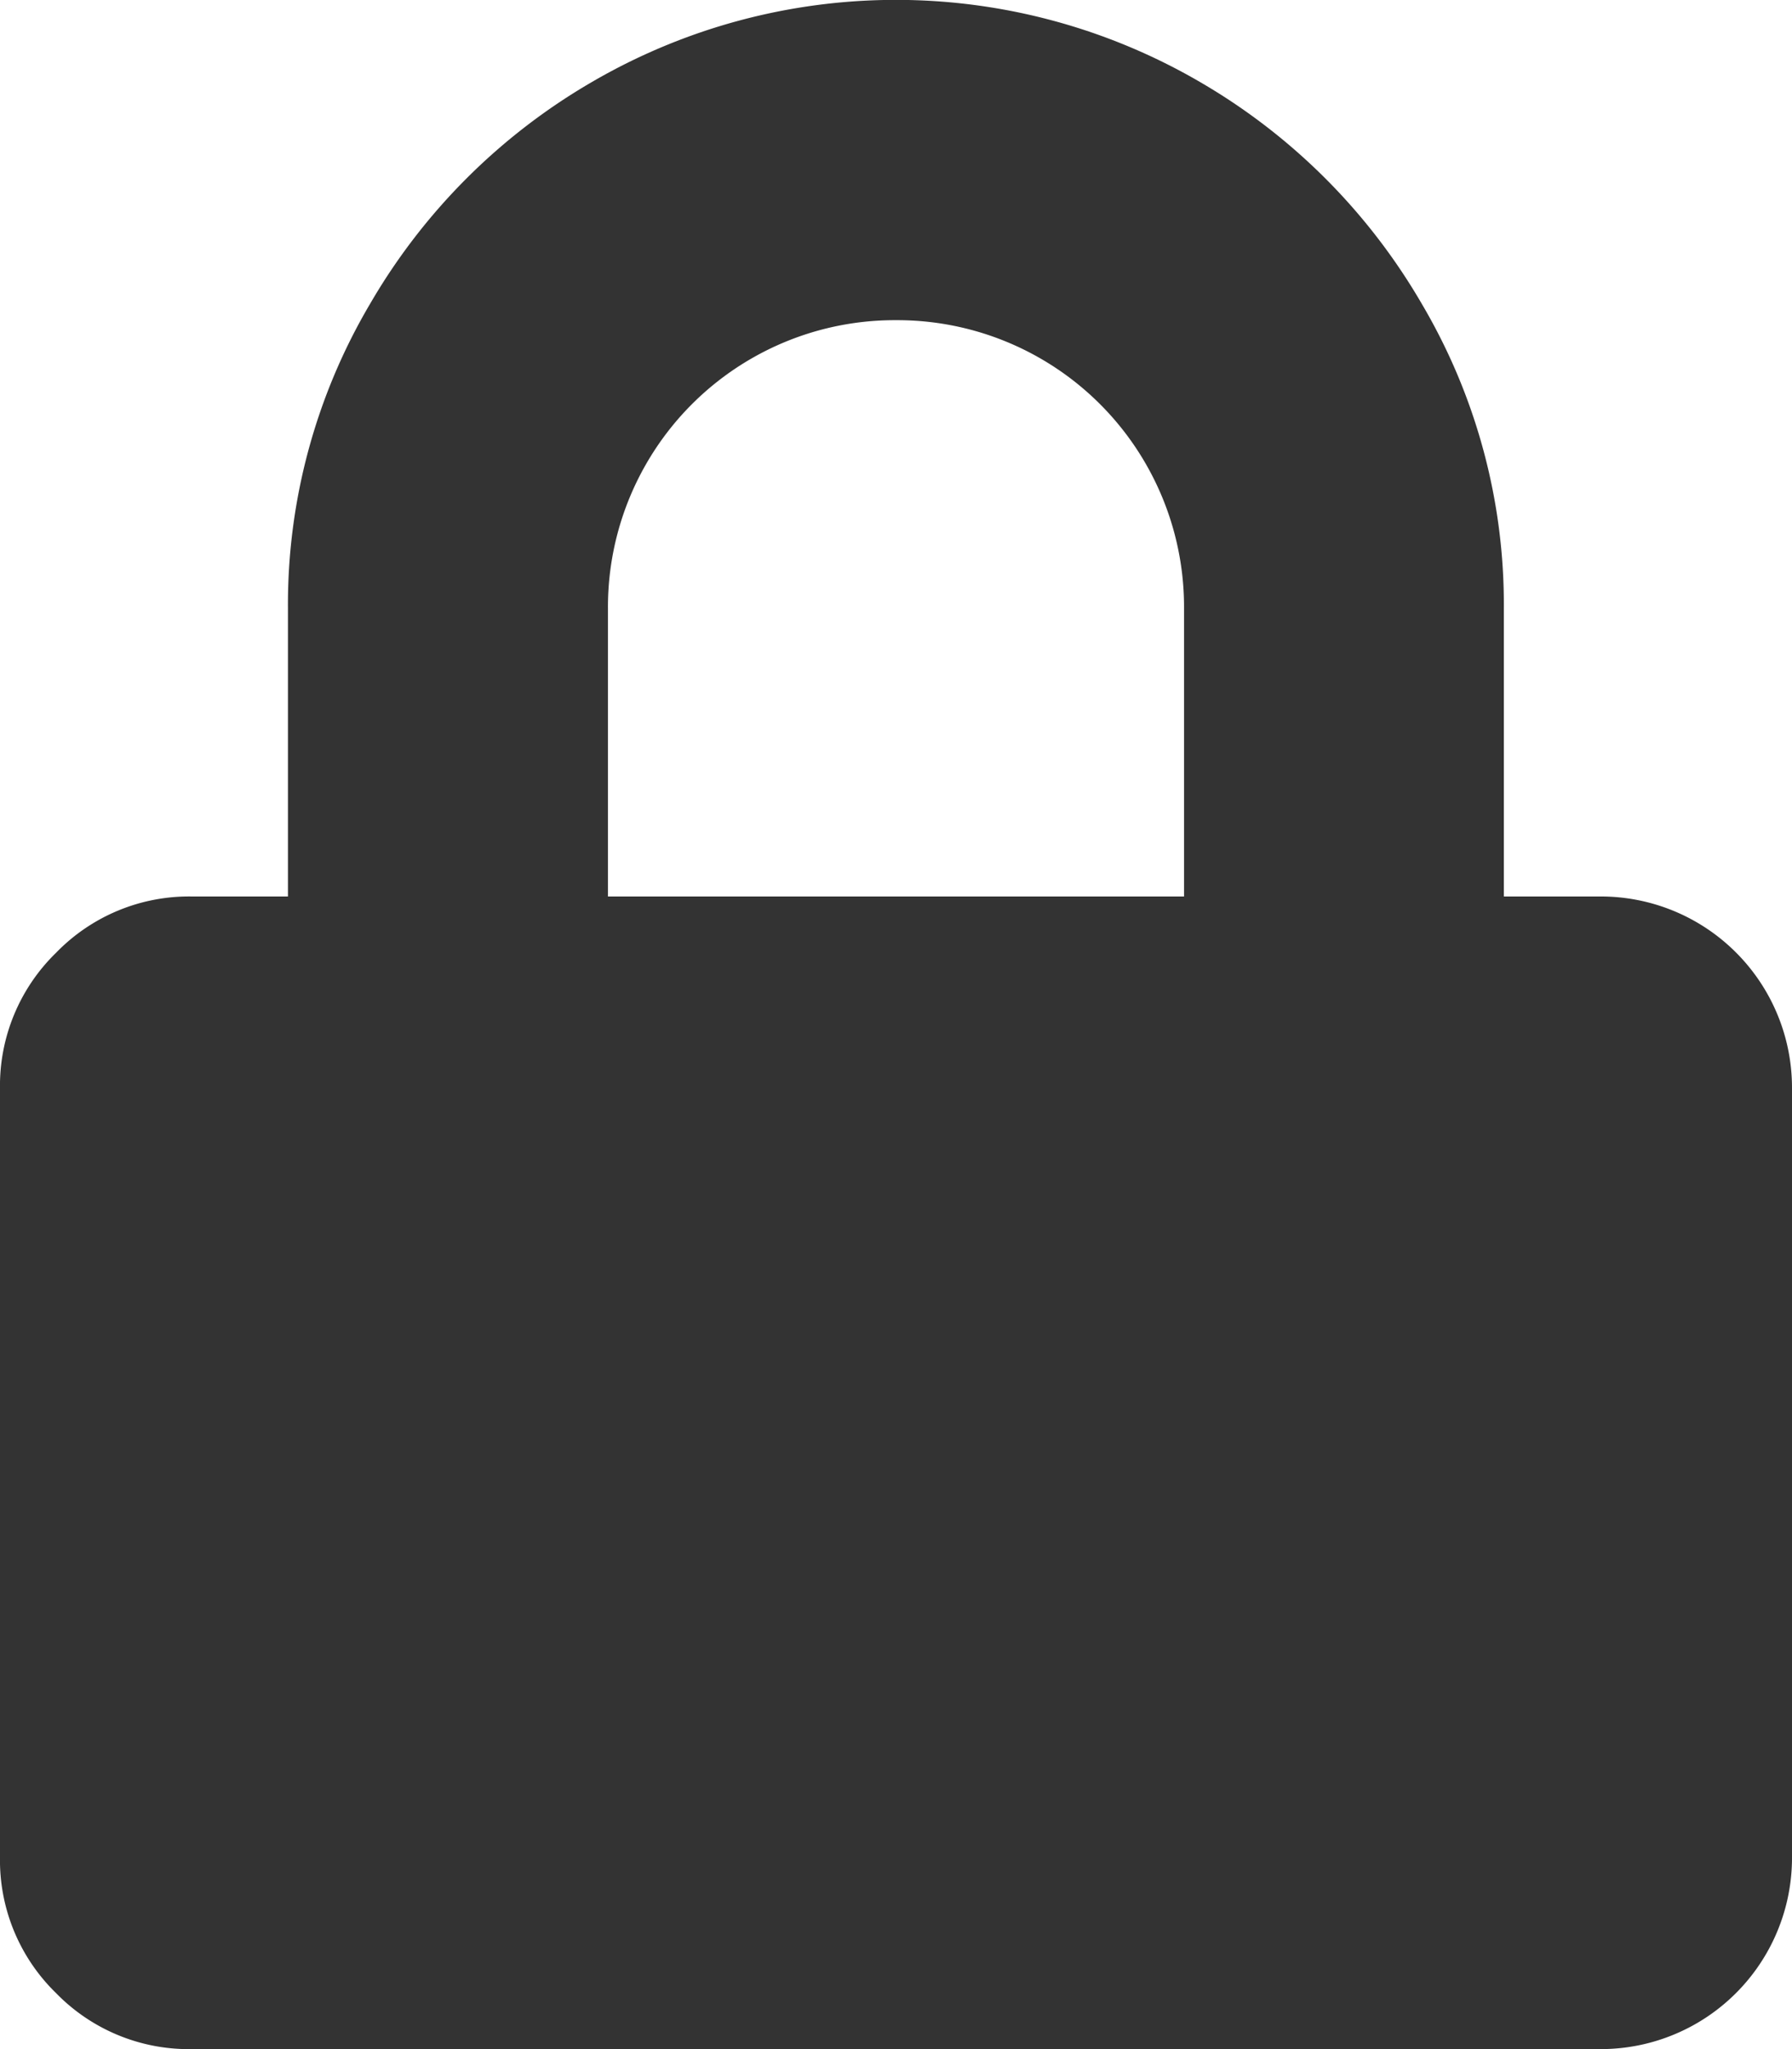
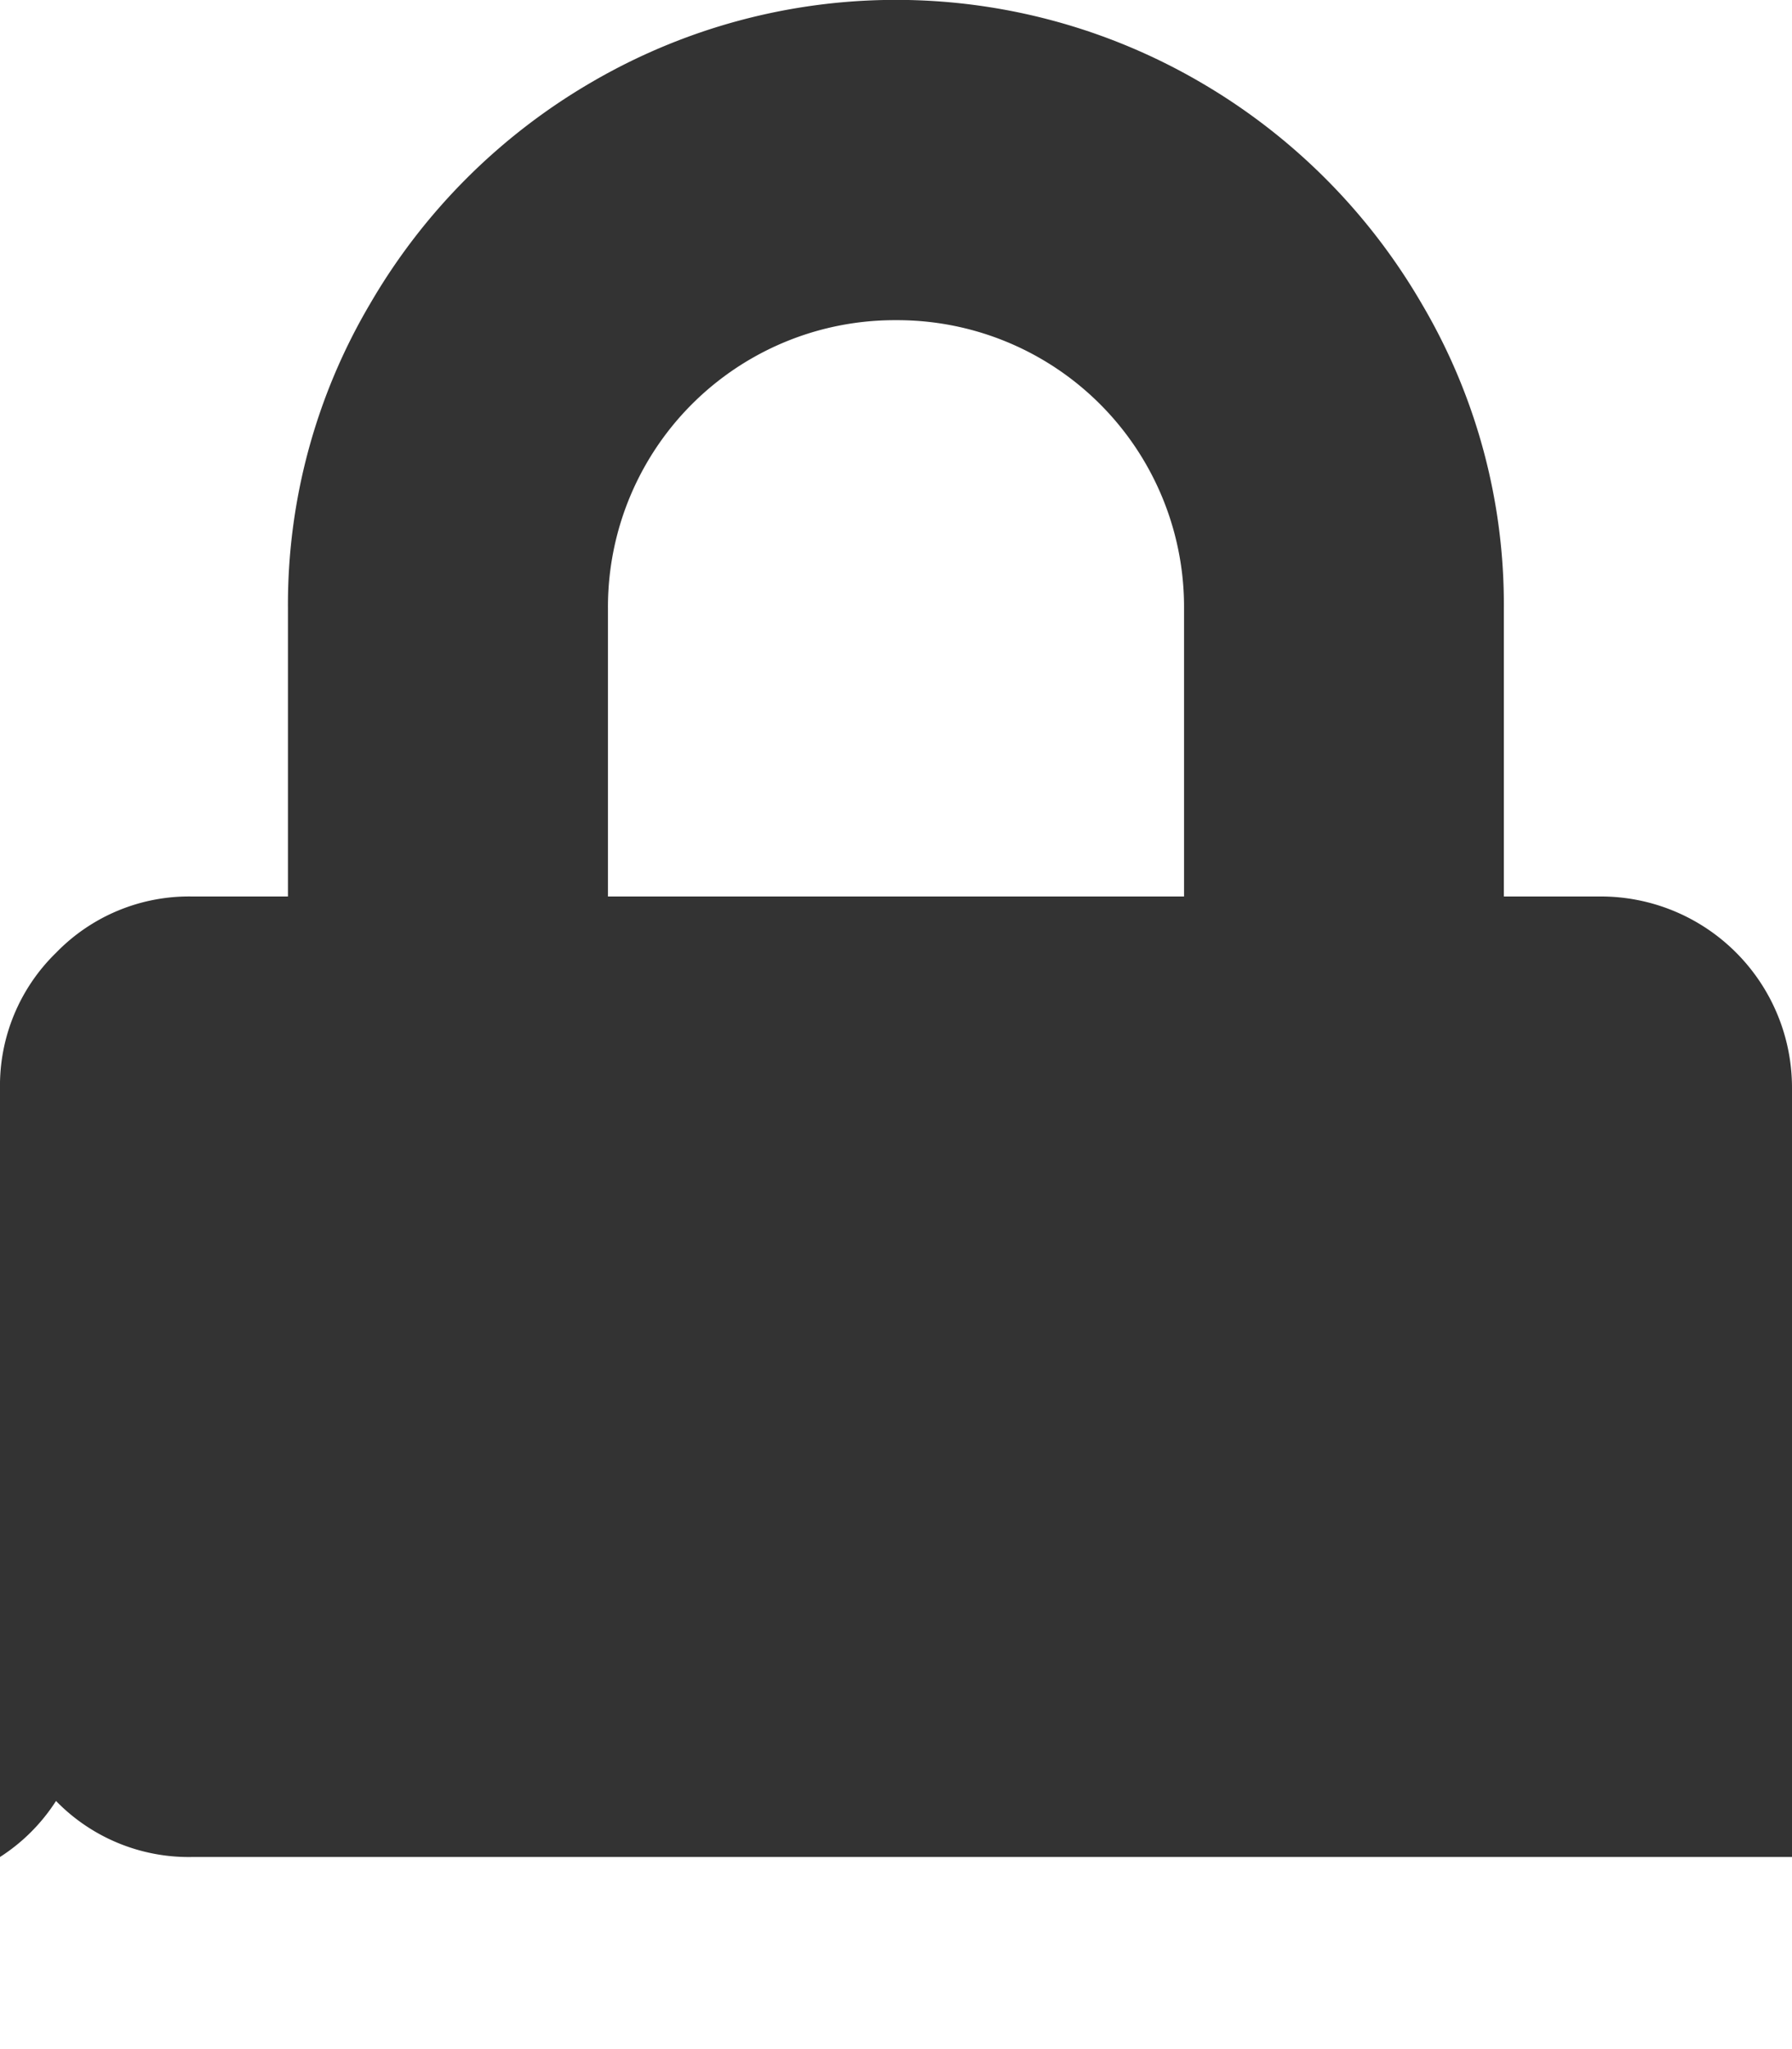
<svg xmlns="http://www.w3.org/2000/svg" width="17.5" height="20" viewBox="0 0 17.5 20">
-   <path d="M15.625,9.25A1.867,1.867,0,0,1,17.5,11.125v7.5A1.867,1.867,0,0,1,15.625,20.5H1.875a1.808,1.808,0,0,1-1.328-.547A1.808,1.808,0,0,1,0,18.625v-7.5A1.808,1.808,0,0,1,.547,9.8,1.808,1.808,0,0,1,1.875,9.25h.937V6.438a5.771,5.771,0,0,1,.8-2.969A5.968,5.968,0,0,1,5.781,1.3a5.9,5.9,0,0,1,5.937,0,5.968,5.968,0,0,1,2.168,2.168,5.771,5.771,0,0,1,.8,2.969V9.25Zm-4.062,0V6.438A2.8,2.8,0,0,0,8.75,3.625,2.8,2.8,0,0,0,5.937,6.438V9.25Z" transform="translate(0 -0.5)" fill="#333" />
+   <path d="M15.625,9.25A1.867,1.867,0,0,1,17.5,11.125v7.5H1.875a1.808,1.808,0,0,1-1.328-.547A1.808,1.808,0,0,1,0,18.625v-7.5A1.808,1.808,0,0,1,.547,9.8,1.808,1.808,0,0,1,1.875,9.25h.937V6.438a5.771,5.771,0,0,1,.8-2.969A5.968,5.968,0,0,1,5.781,1.3a5.9,5.9,0,0,1,5.937,0,5.968,5.968,0,0,1,2.168,2.168,5.771,5.771,0,0,1,.8,2.969V9.25Zm-4.062,0V6.438A2.8,2.8,0,0,0,8.75,3.625,2.8,2.8,0,0,0,5.937,6.438V9.25Z" transform="translate(0 -0.5)" fill="#333" />
</svg>